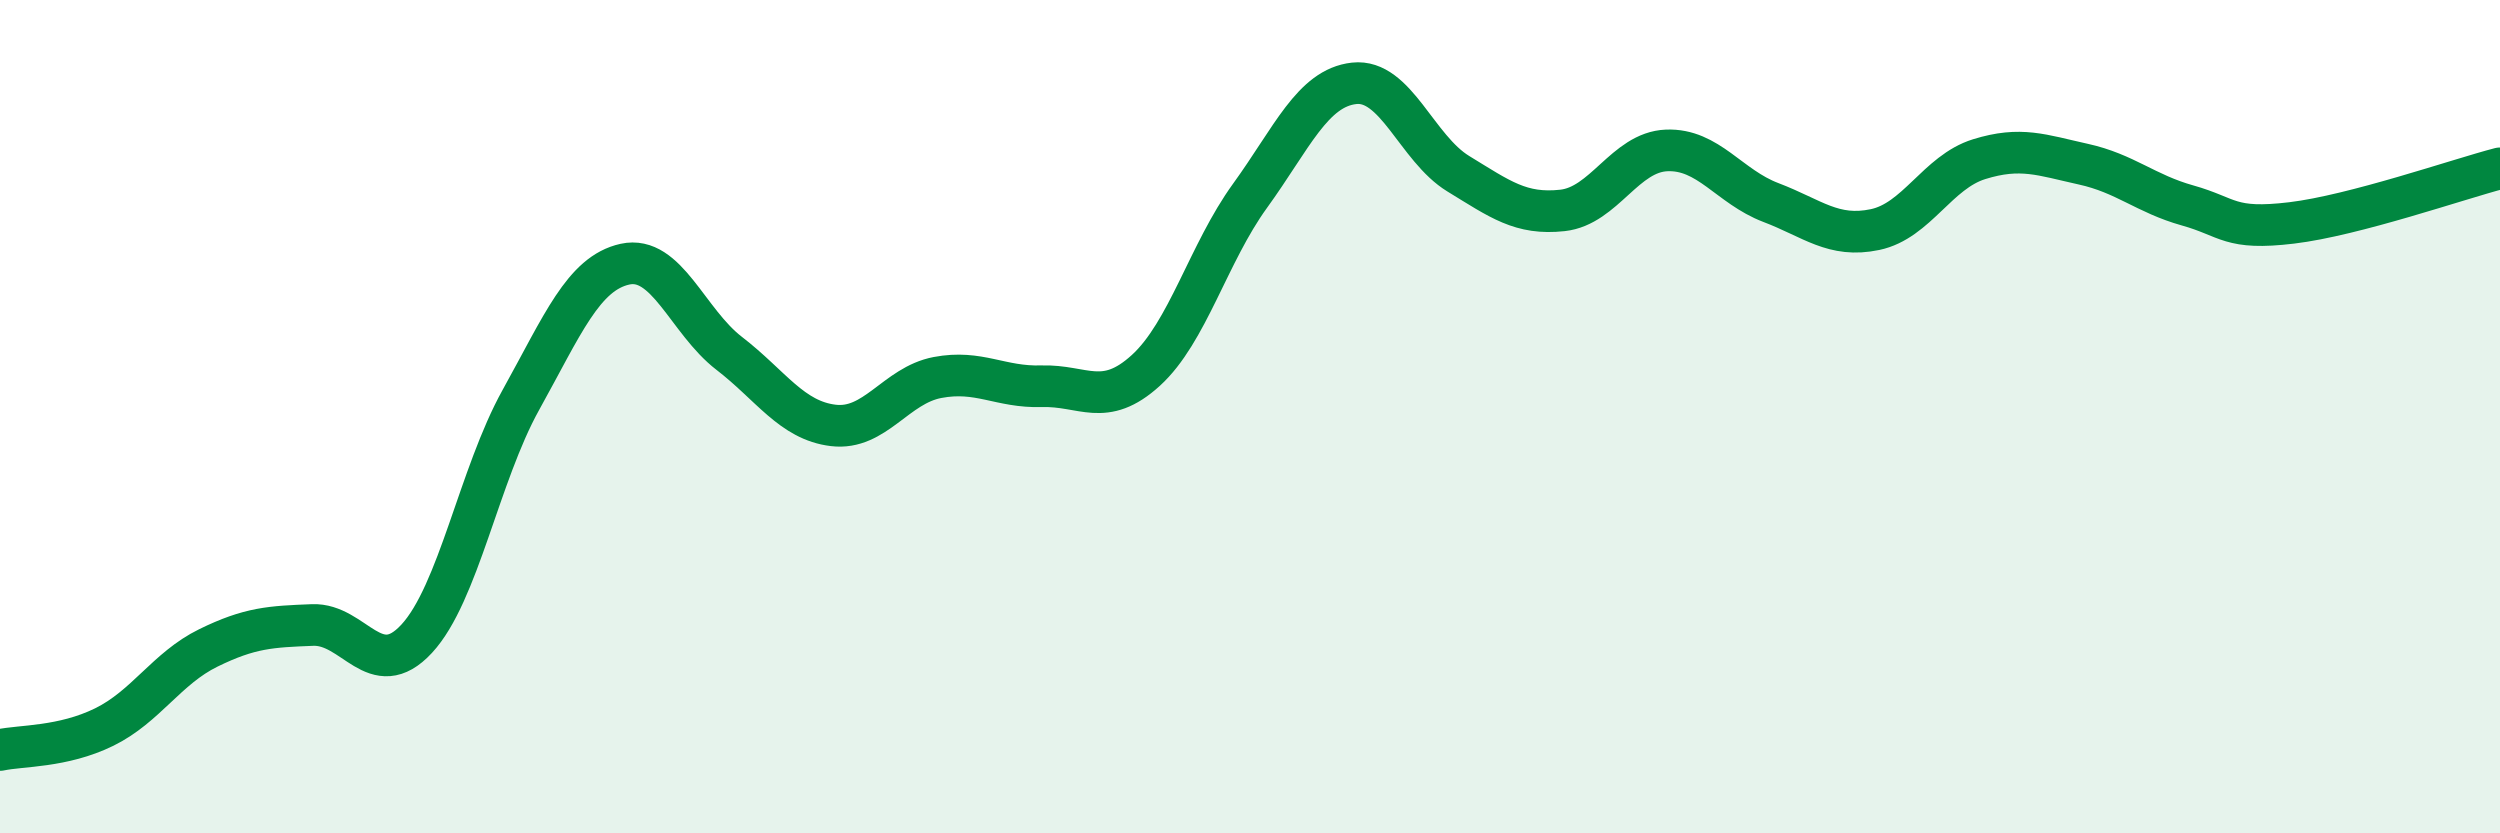
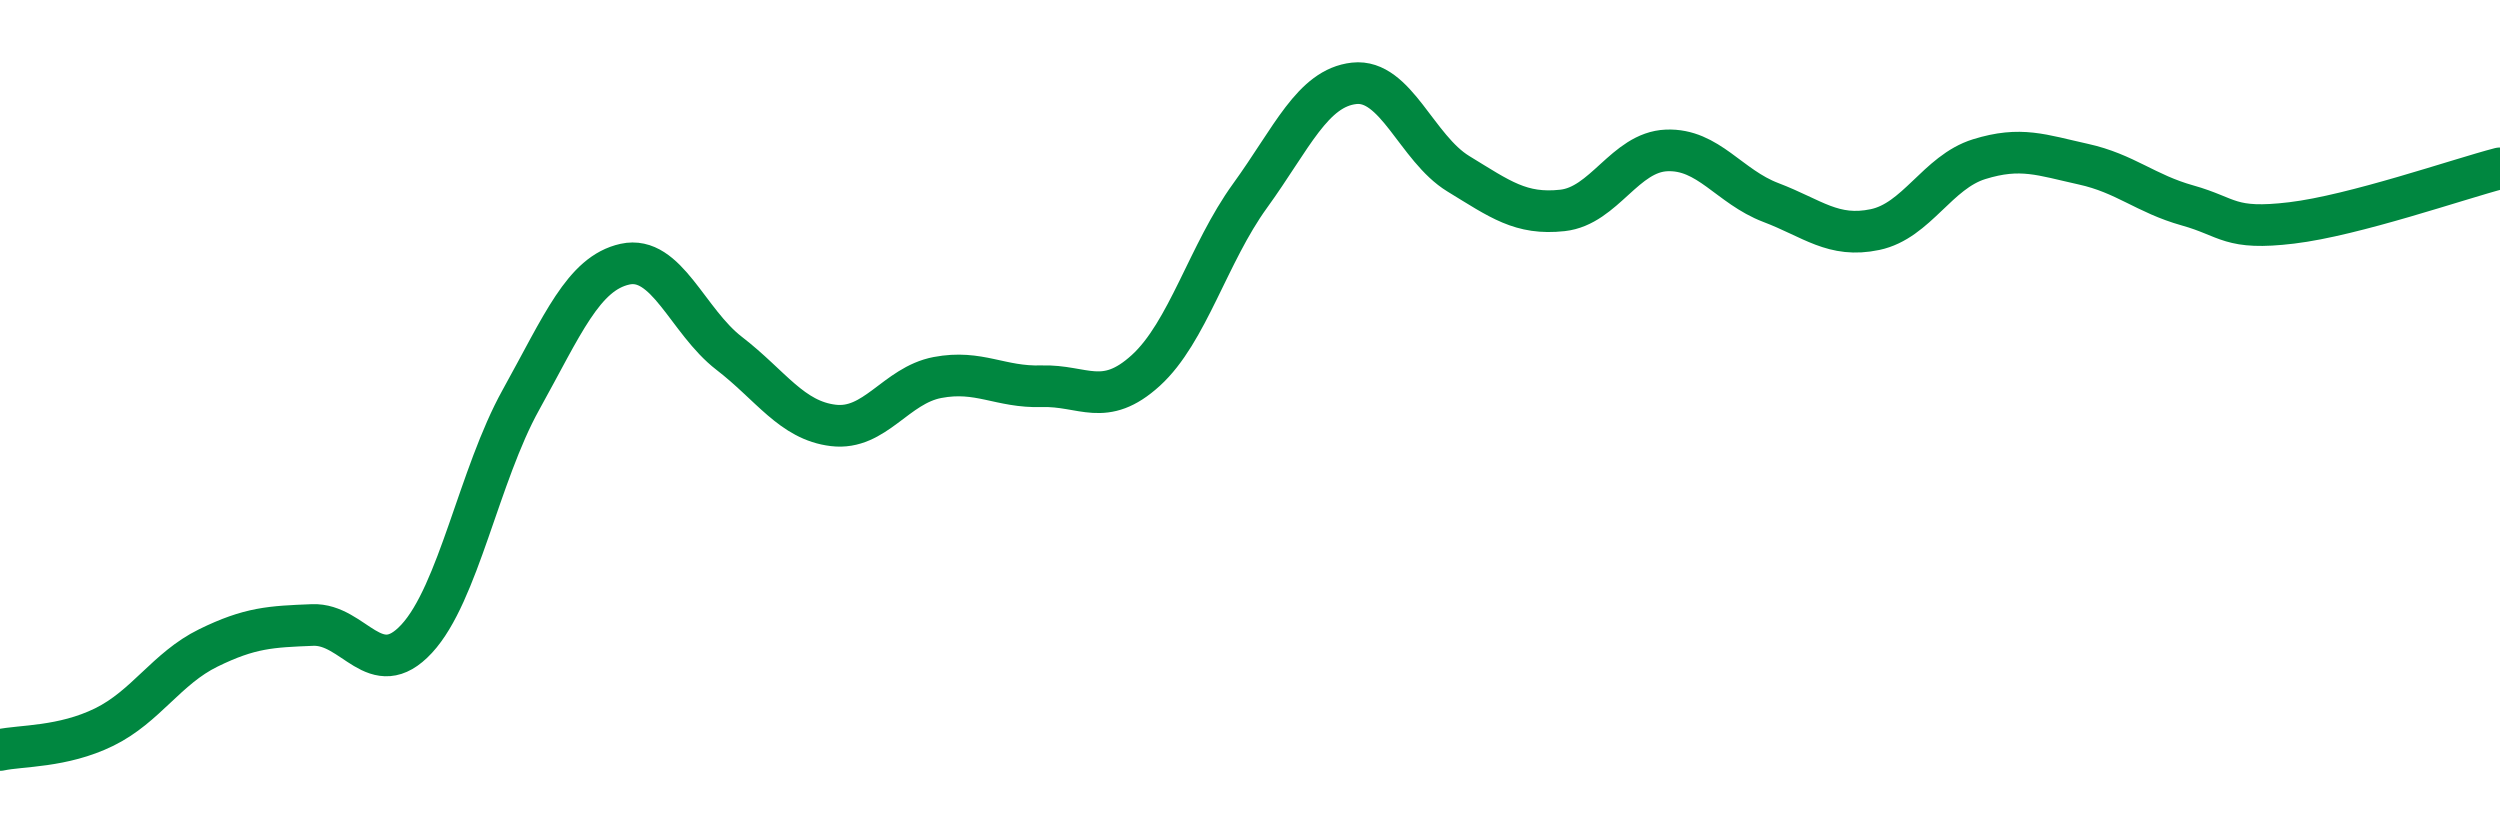
<svg xmlns="http://www.w3.org/2000/svg" width="60" height="20" viewBox="0 0 60 20">
-   <path d="M 0,18 C 0.5,17.89 1.5,17.94 2.5,17.45 C 3.5,16.96 4,16.04 5,15.55 C 6,15.06 6.5,15.04 7.5,15 C 8.5,14.96 9,16.41 10,15.33 C 11,14.25 11.5,11.4 12.5,9.6 C 13.5,7.8 14,6.56 15,6.34 C 16,6.12 16.5,7.71 17.5,8.48 C 18.5,9.25 19,10.09 20,10.21 C 21,10.33 21.5,9.25 22.5,9.06 C 23.5,8.87 24,9.3 25,9.27 C 26,9.24 26.5,9.8 27.5,8.89 C 28.5,7.98 29,6.08 30,4.7 C 31,3.32 31.5,2.11 32.5,2 C 33.5,1.89 34,3.56 35,4.17 C 36,4.78 36.5,5.16 37.5,5.05 C 38.5,4.94 39,3.65 40,3.61 C 41,3.57 41.5,4.48 42.5,4.86 C 43.5,5.24 44,5.72 45,5.51 C 46,5.3 46.5,4.13 47.5,3.82 C 48.5,3.51 49,3.72 50,3.94 C 51,4.16 51.5,4.65 52.5,4.93 C 53.5,5.21 53.5,5.53 55,5.35 C 56.5,5.17 59,4.3 60,4.04L60 20L0 20Z" fill="#008740" opacity="0.1" stroke-linecap="round" stroke-linejoin="round" />
  <path d="M 0,18 C 0.5,17.89 1.5,17.94 2.5,17.45 C 3.5,16.96 4,16.04 5,15.55 C 6,15.06 6.5,15.04 7.5,15 C 8.5,14.96 9,16.41 10,15.33 C 11,14.25 11.5,11.4 12.5,9.6 C 13.5,7.8 14,6.56 15,6.34 C 16,6.12 16.5,7.71 17.5,8.48 C 18.5,9.25 19,10.09 20,10.21 C 21,10.33 21.5,9.25 22.5,9.06 C 23.5,8.87 24,9.3 25,9.27 C 26,9.24 26.5,9.8 27.5,8.89 C 28.5,7.98 29,6.08 30,4.7 C 31,3.32 31.5,2.11 32.5,2 C 33.5,1.89 34,3.56 35,4.17 C 36,4.78 36.5,5.16 37.5,5.05 C 38.5,4.94 39,3.65 40,3.61 C 41,3.57 41.5,4.48 42.5,4.86 C 43.5,5.24 44,5.72 45,5.51 C 46,5.3 46.5,4.13 47.5,3.82 C 48.5,3.51 49,3.72 50,3.94 C 51,4.16 51.5,4.65 52.5,4.93 C 53.5,5.21 53.5,5.53 55,5.35 C 56.5,5.17 59,4.3 60,4.04" stroke="#008740" stroke-width="1" fill="none" stroke-linecap="round" stroke-linejoin="round" />
</svg>